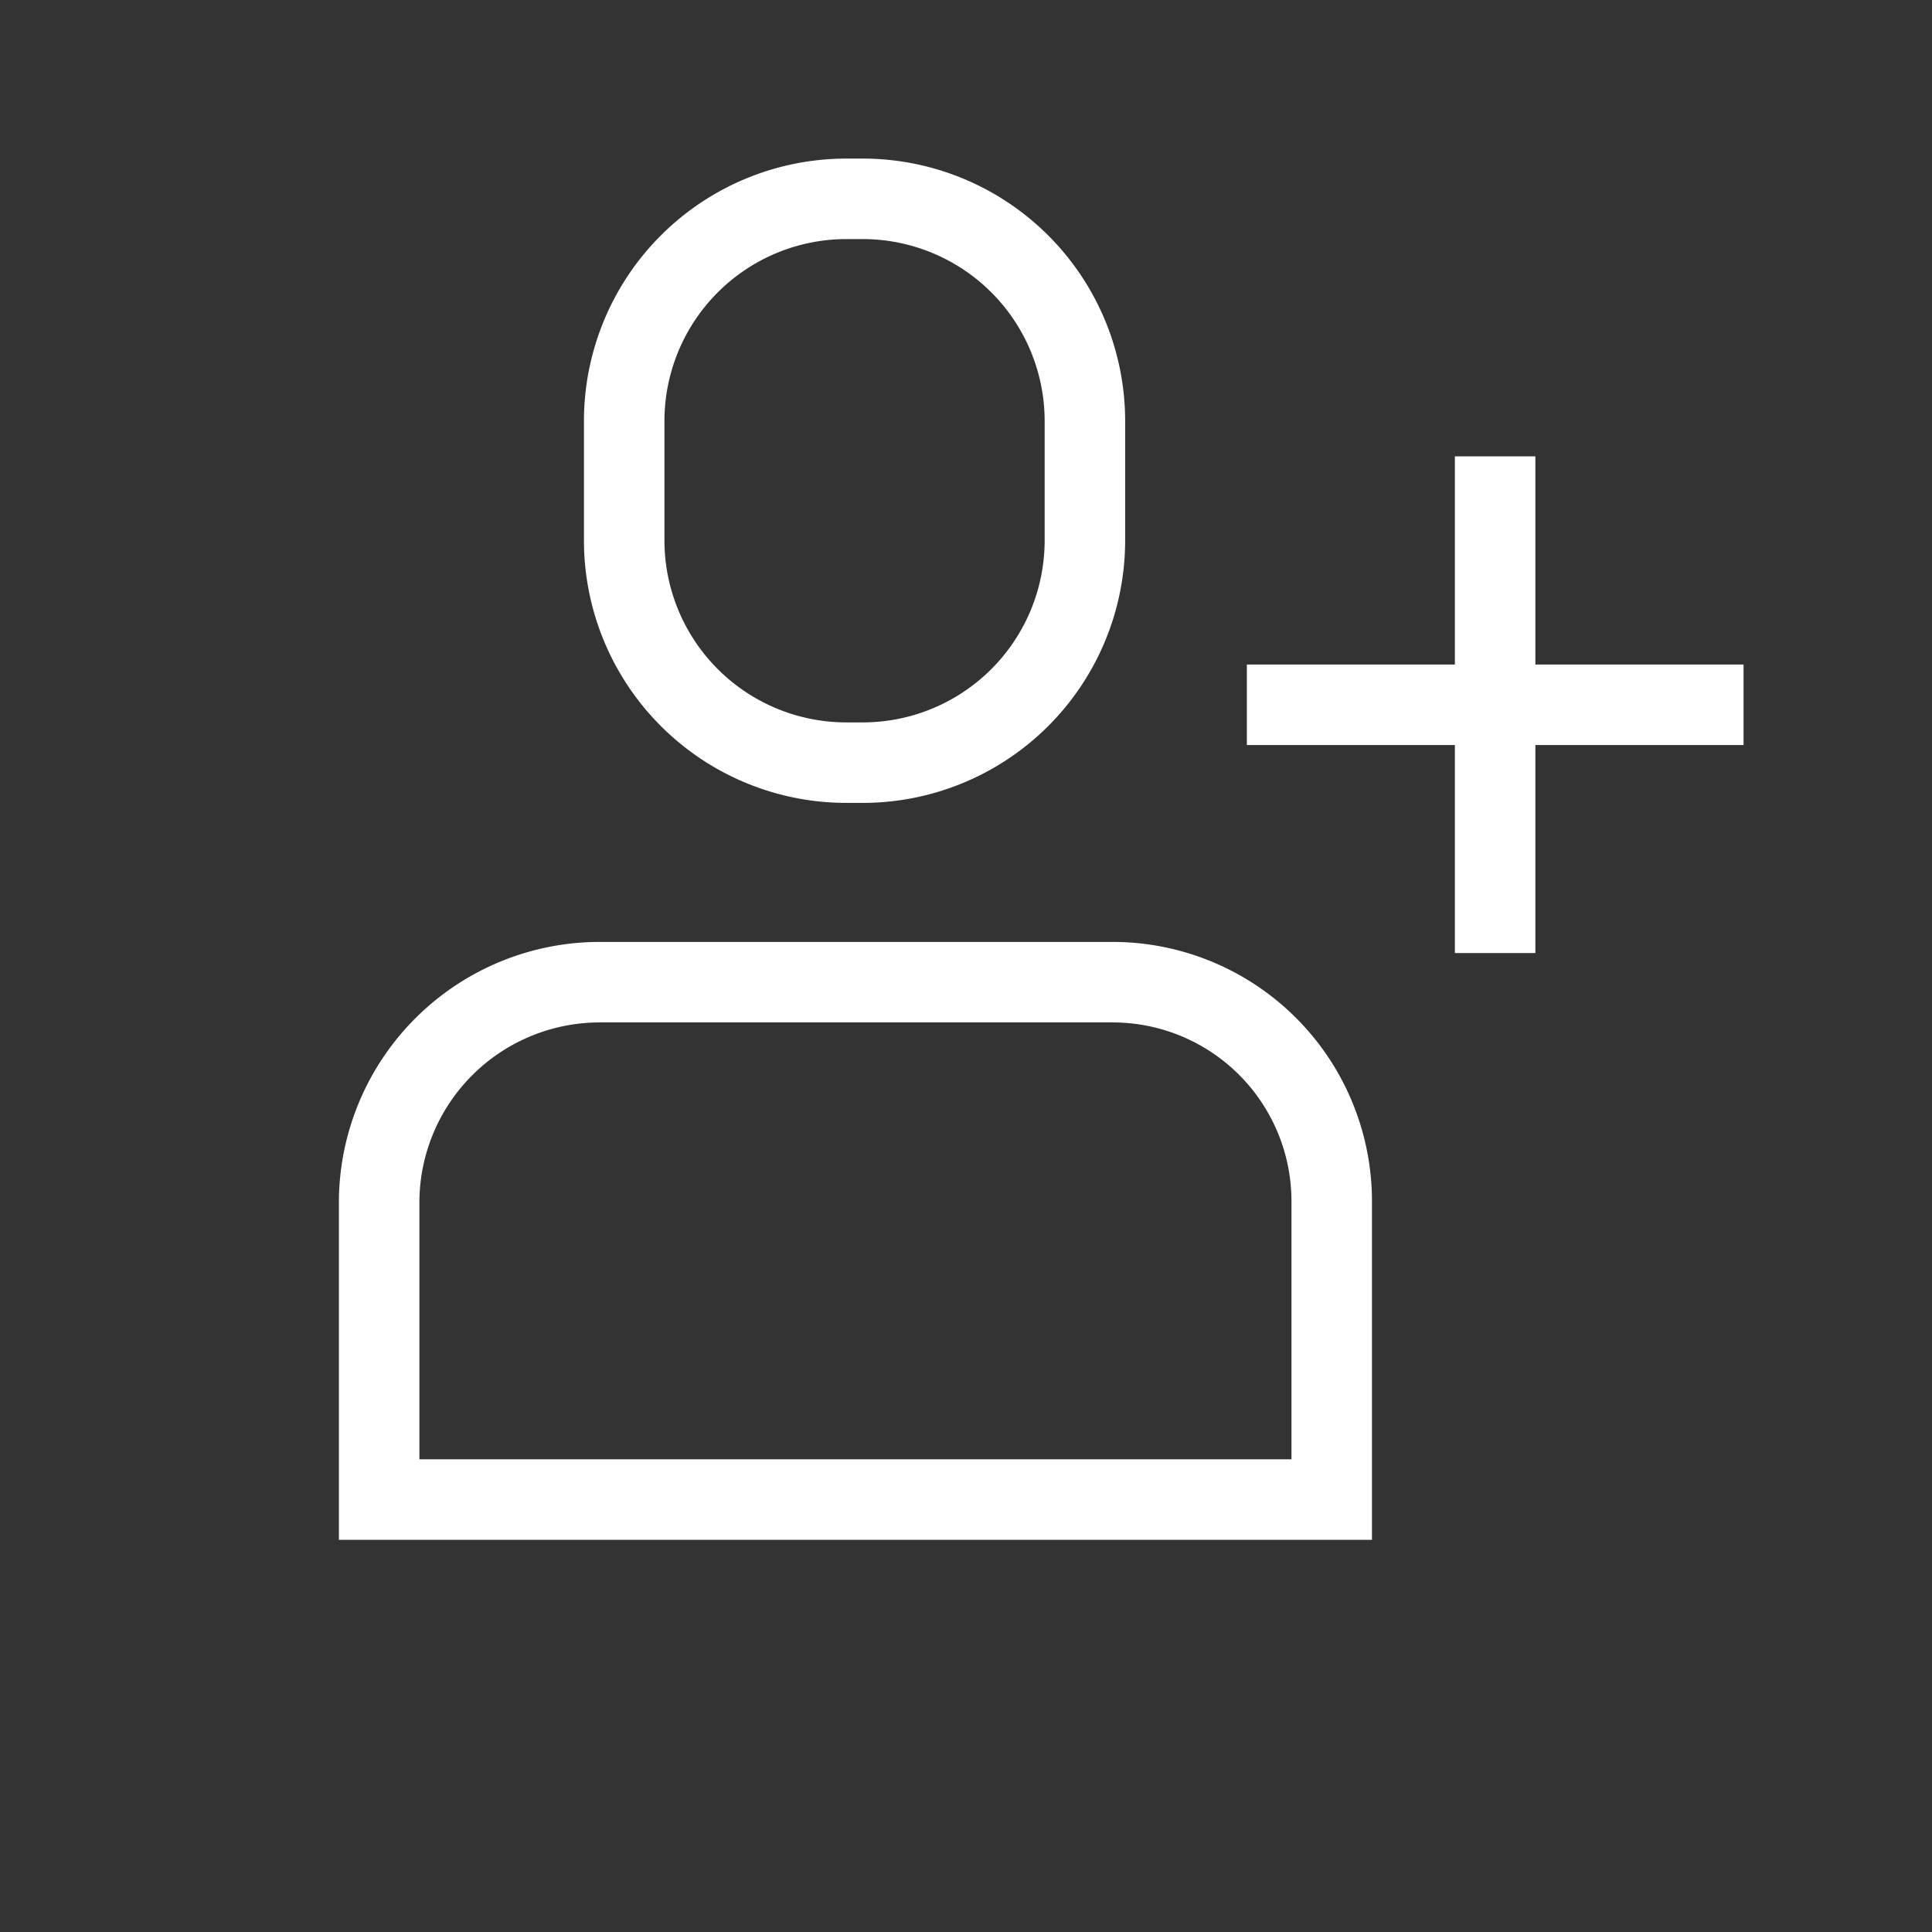
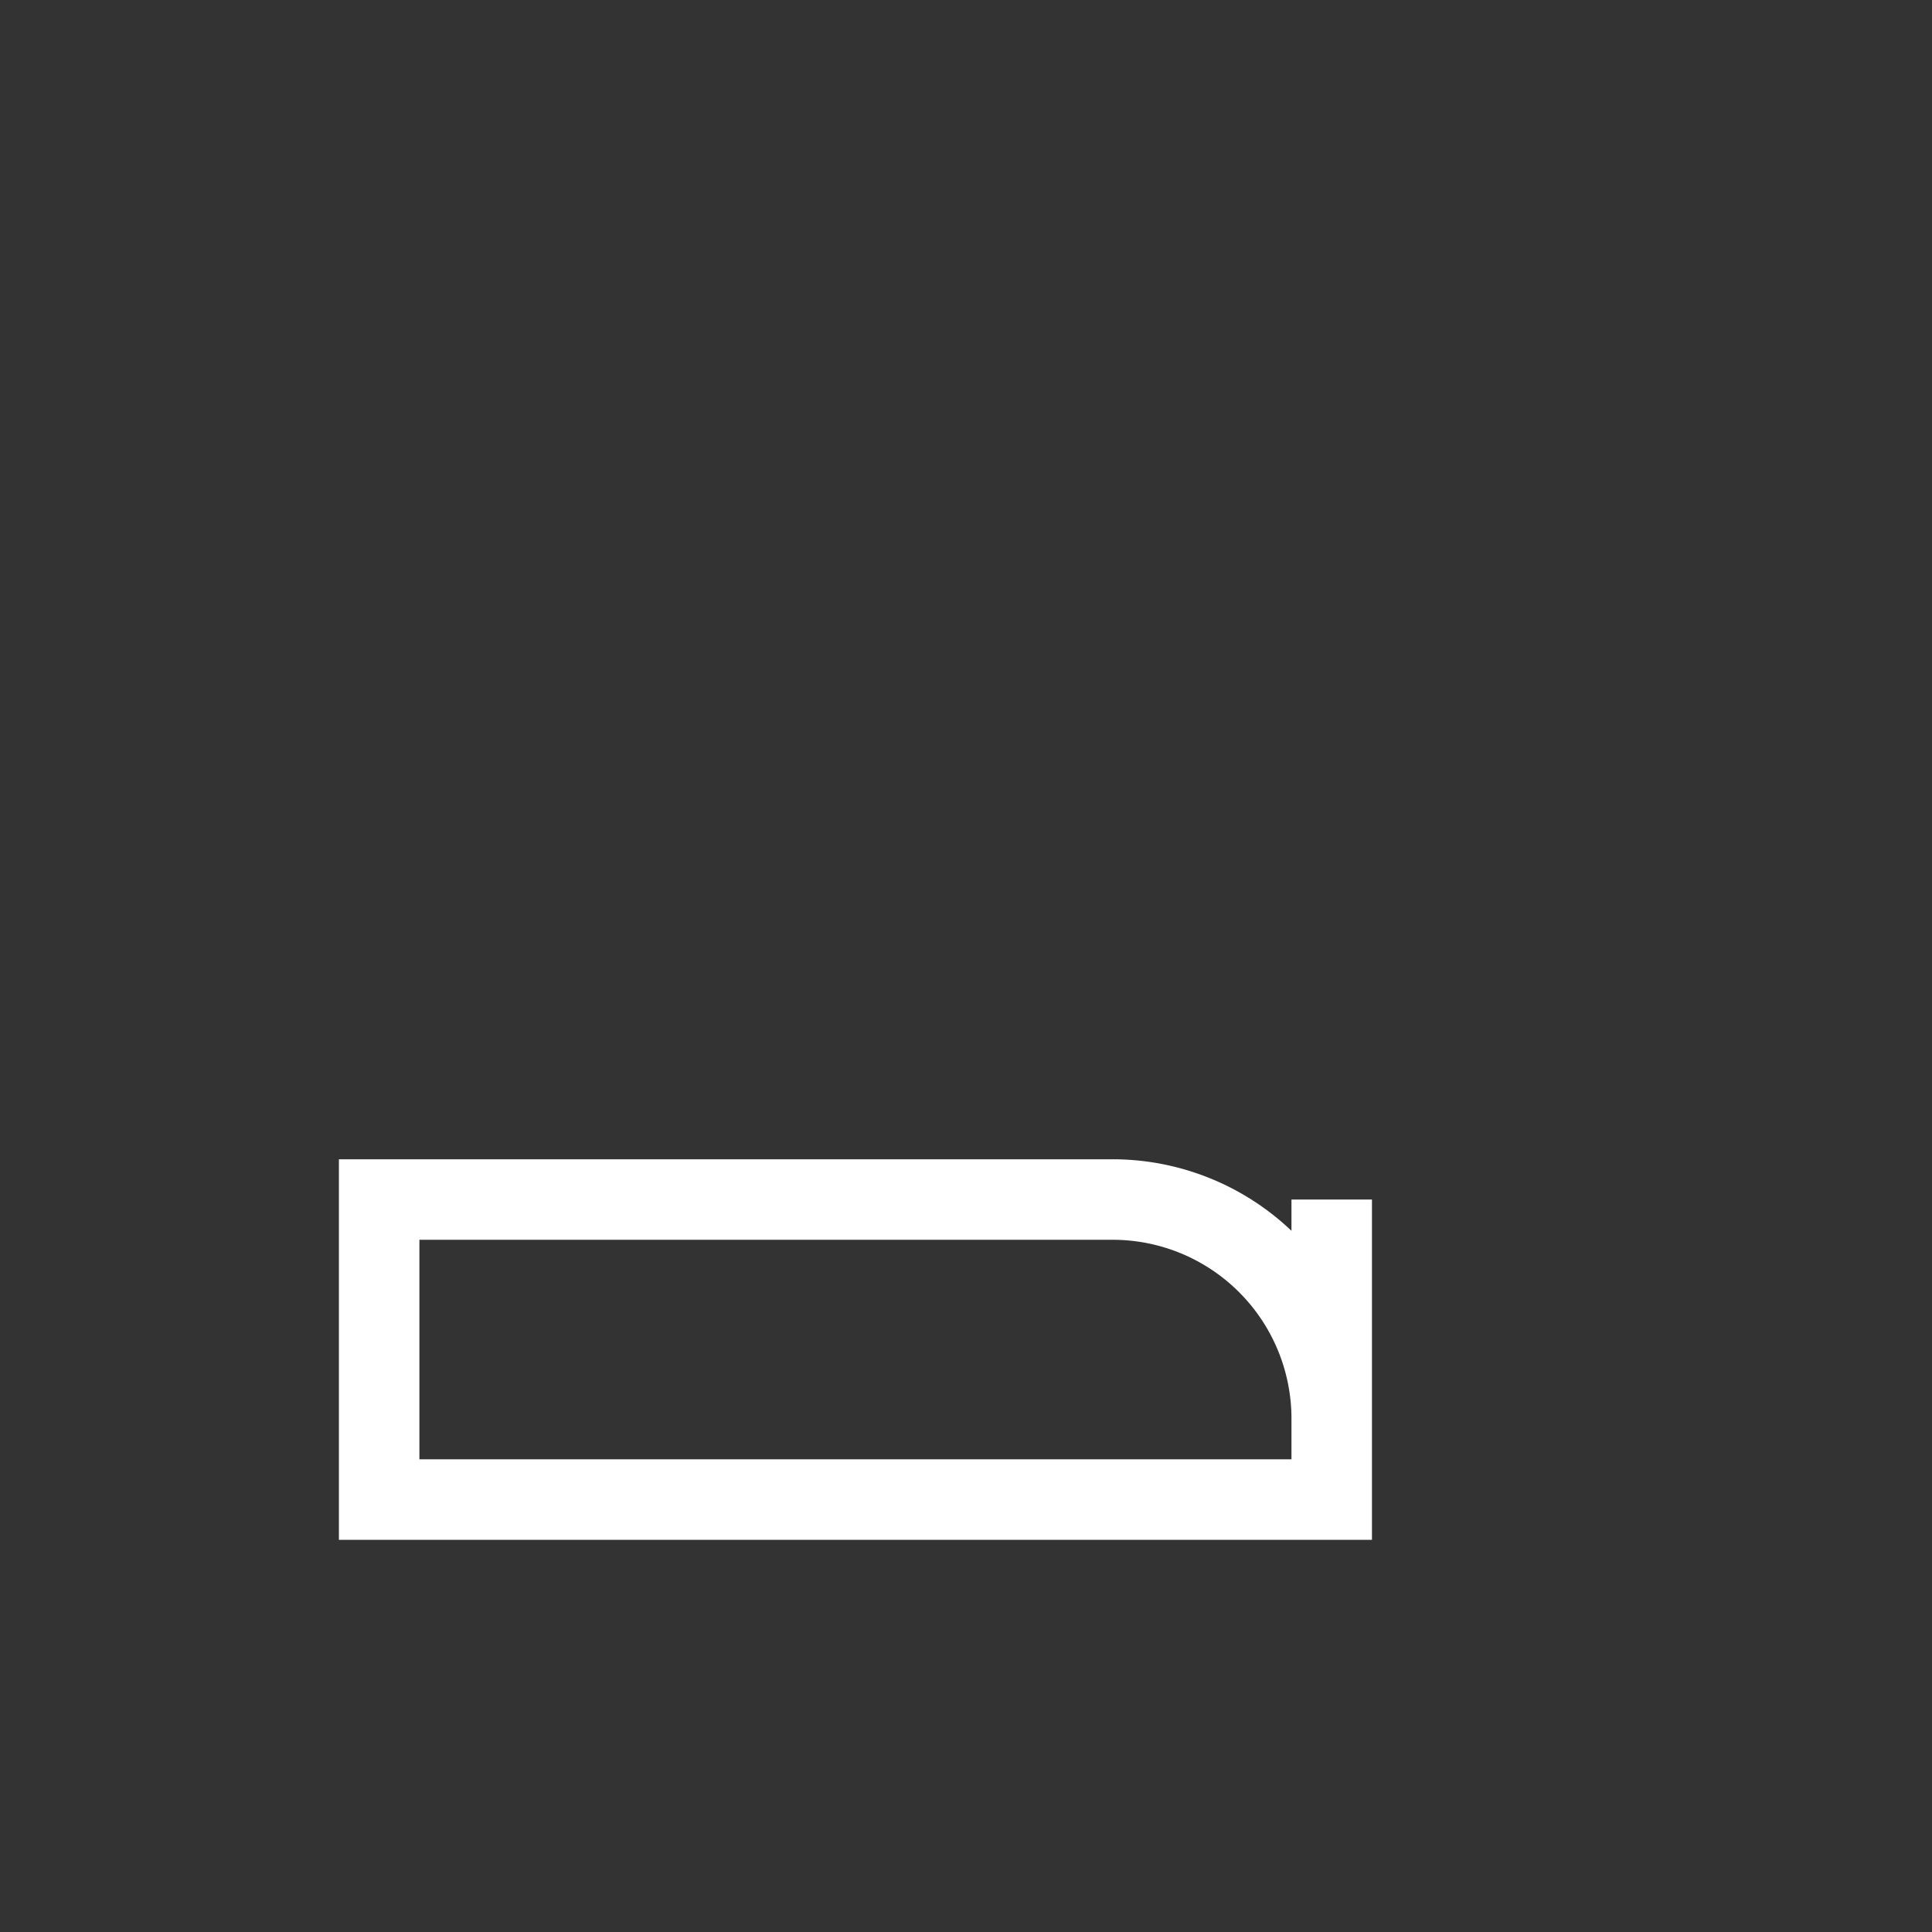
<svg xmlns="http://www.w3.org/2000/svg" width="24" height="24" viewBox="0 0 24 24">
  <rect x="0" y="0" width="24" height="24" fill="#333333" stroke="none" />
  <g id="Group_122143" data-name="Group 122143" transform="translate(470 2468)">
-     <rect id="Rectangle_5576" data-name="Rectangle 5576" width="24" height="24" transform="translate(-470 -2468)" fill="none" />
    <g id="noun-add-friend-1561473" transform="translate(-537.706 -2531.16)">
-       <path id="Path_182861" data-name="Path 182861" d="M146.636,72.634h-.219a2.761,2.761,0,0,1-2.752-2.752v-1.5a2.761,2.761,0,0,1,2.752-2.752h.219a2.761,2.761,0,0,1,2.752,2.752v1.5a2.761,2.761,0,0,1-2.752,2.752Z" transform="translate(-68.205)" fill="none" stroke="#fff" stroke-width="1" />
-       <path id="Path_182862" data-name="Path 182862" d="M74.724,326.458v3.727H62.891v-3.727a2.741,2.741,0,0,1,2.756-2.7H71.99a2.722,2.722,0,0,1,2.734,2.7Z" transform="translate(9.525 -248.397)" fill="none" stroke="#fff" stroke-width="1" />
-       <path id="Path_182863" data-name="Path 182863" d="M430.668,156.781v-6.17" transform="translate(-344.389 -81.782)" fill="none" stroke="#fff" stroke-width="1" />
-       <path id="Path_182864" data-name="Path 182864" d="M355.025,232.479h-6.17" transform="translate(-265.66 -160.564)" fill="none" stroke="#fff" stroke-width="1" />
+       <path id="Path_182862" data-name="Path 182862" d="M74.724,326.458v3.727H62.891v-3.727H71.99a2.722,2.722,0,0,1,2.734,2.7Z" transform="translate(9.525 -248.397)" fill="none" stroke="#fff" stroke-width="1" />
    </g>
  </g>
</svg>